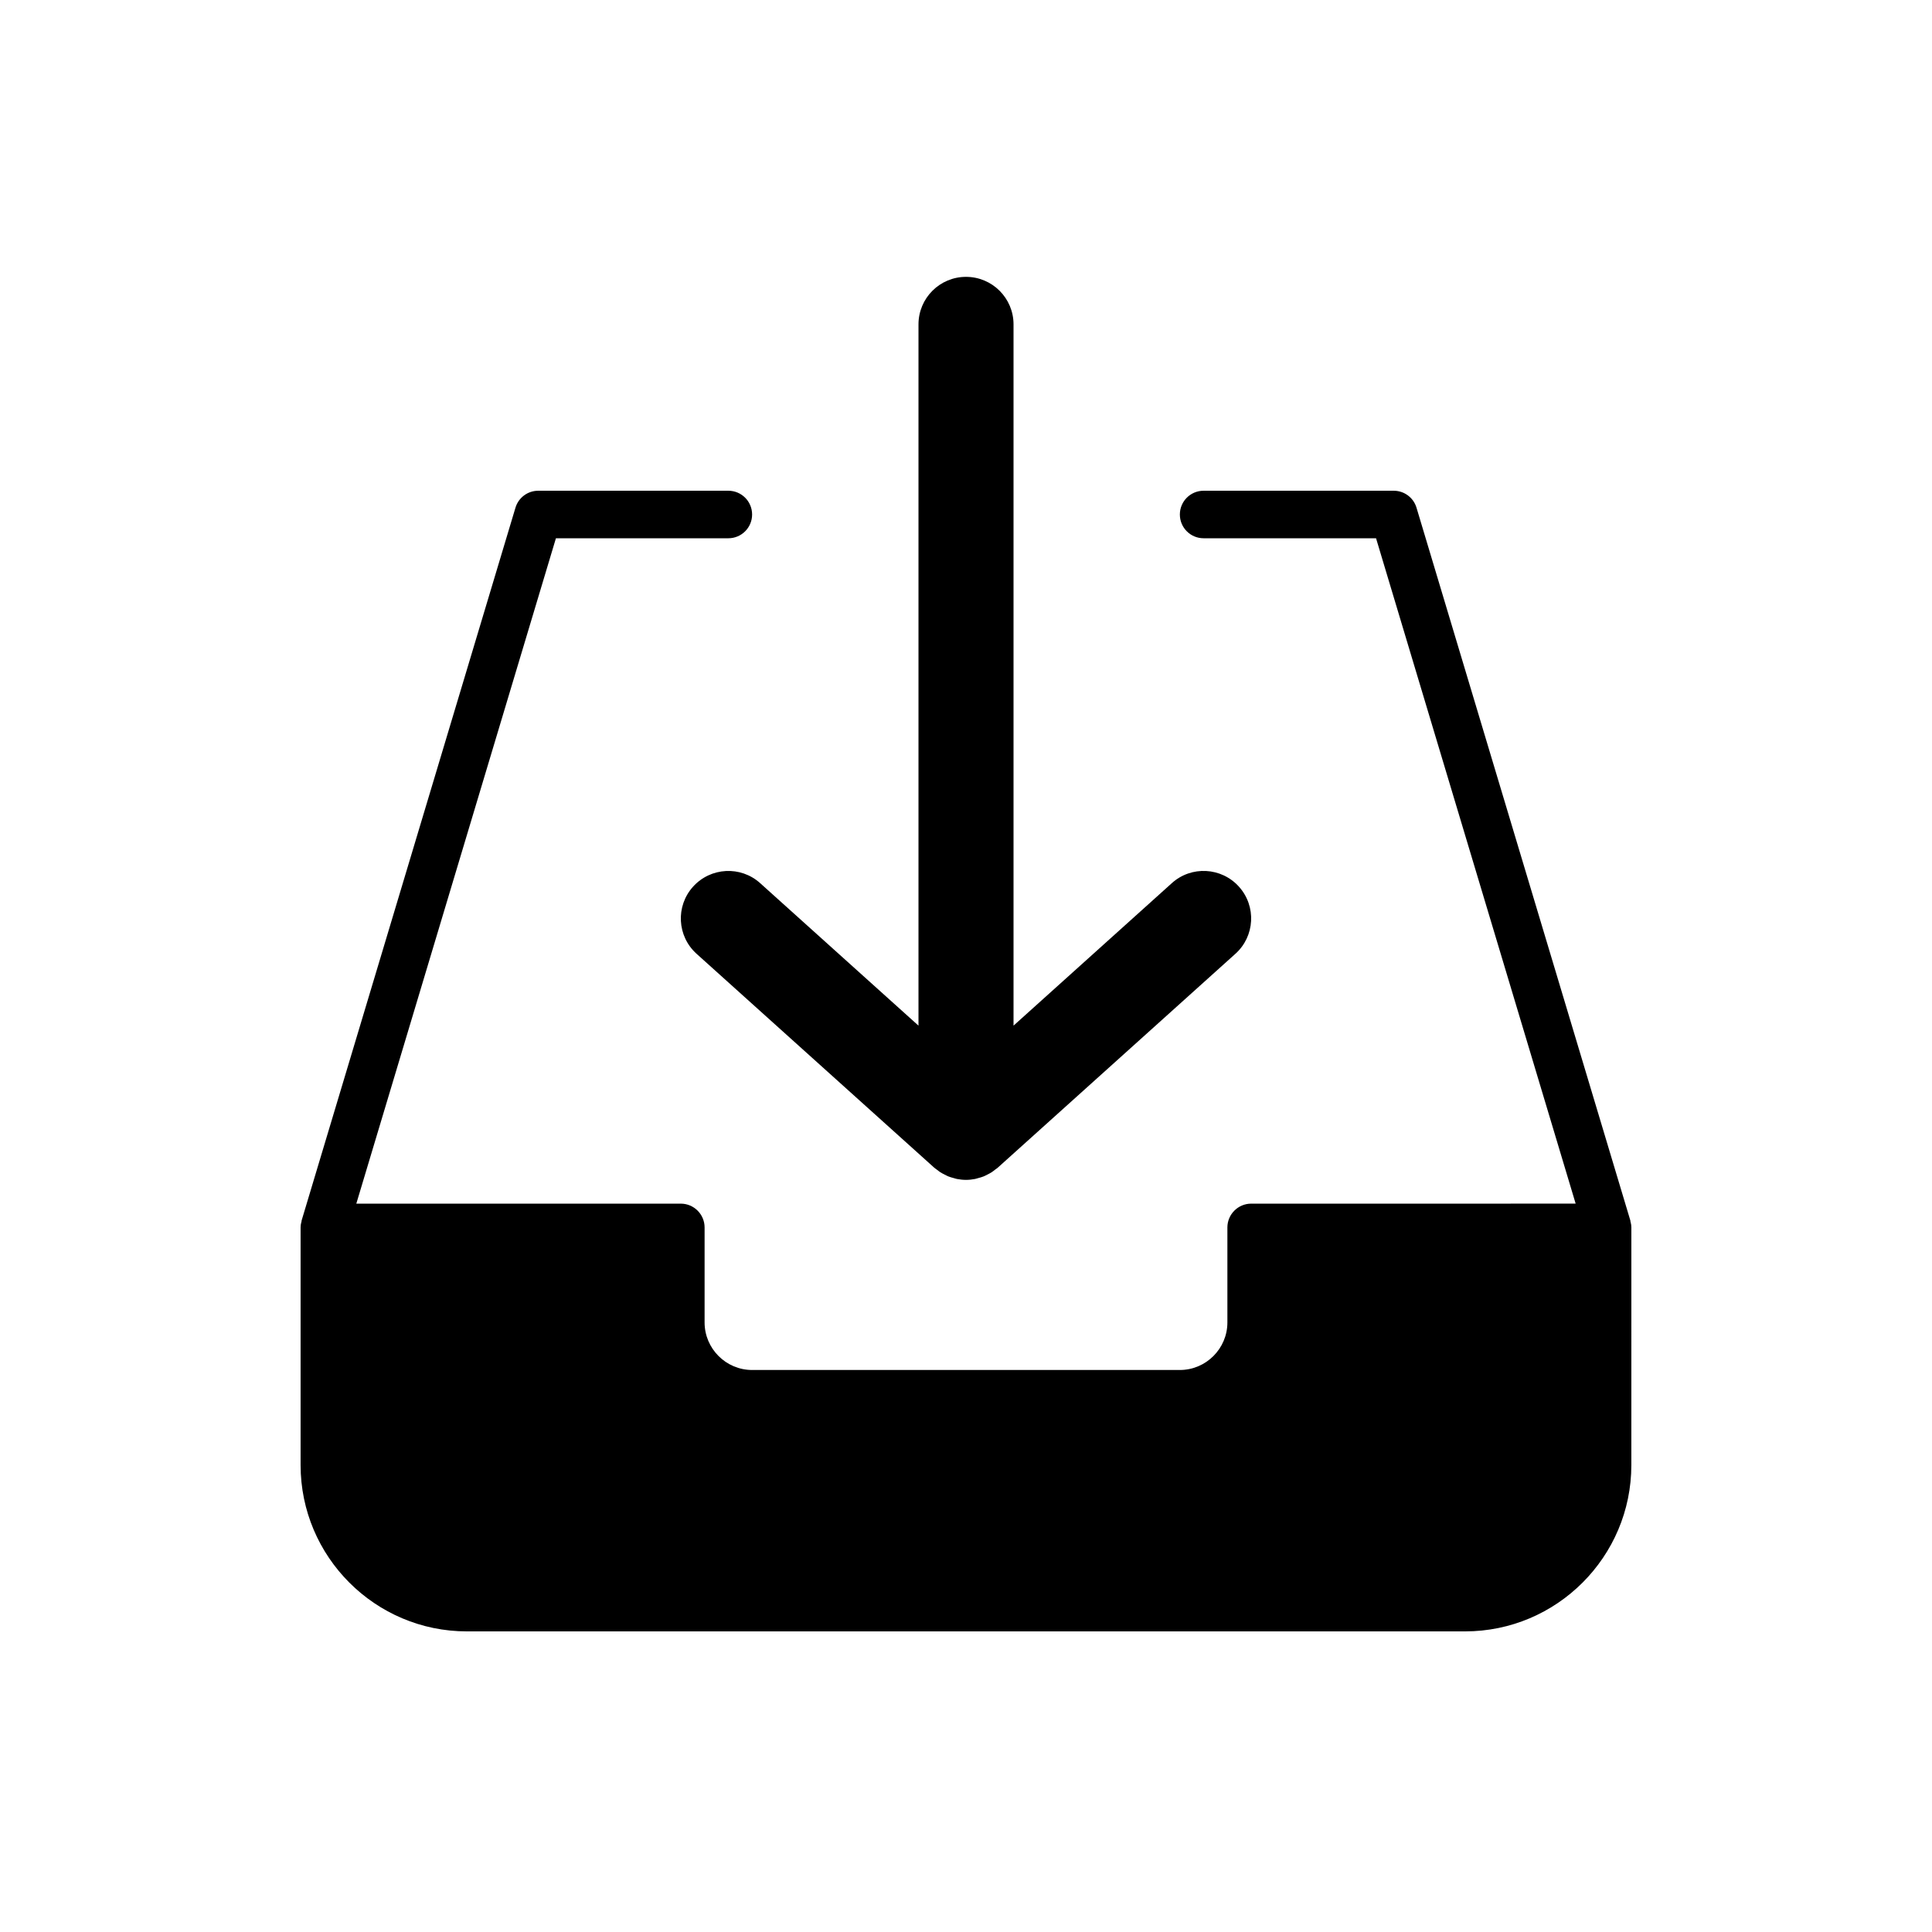
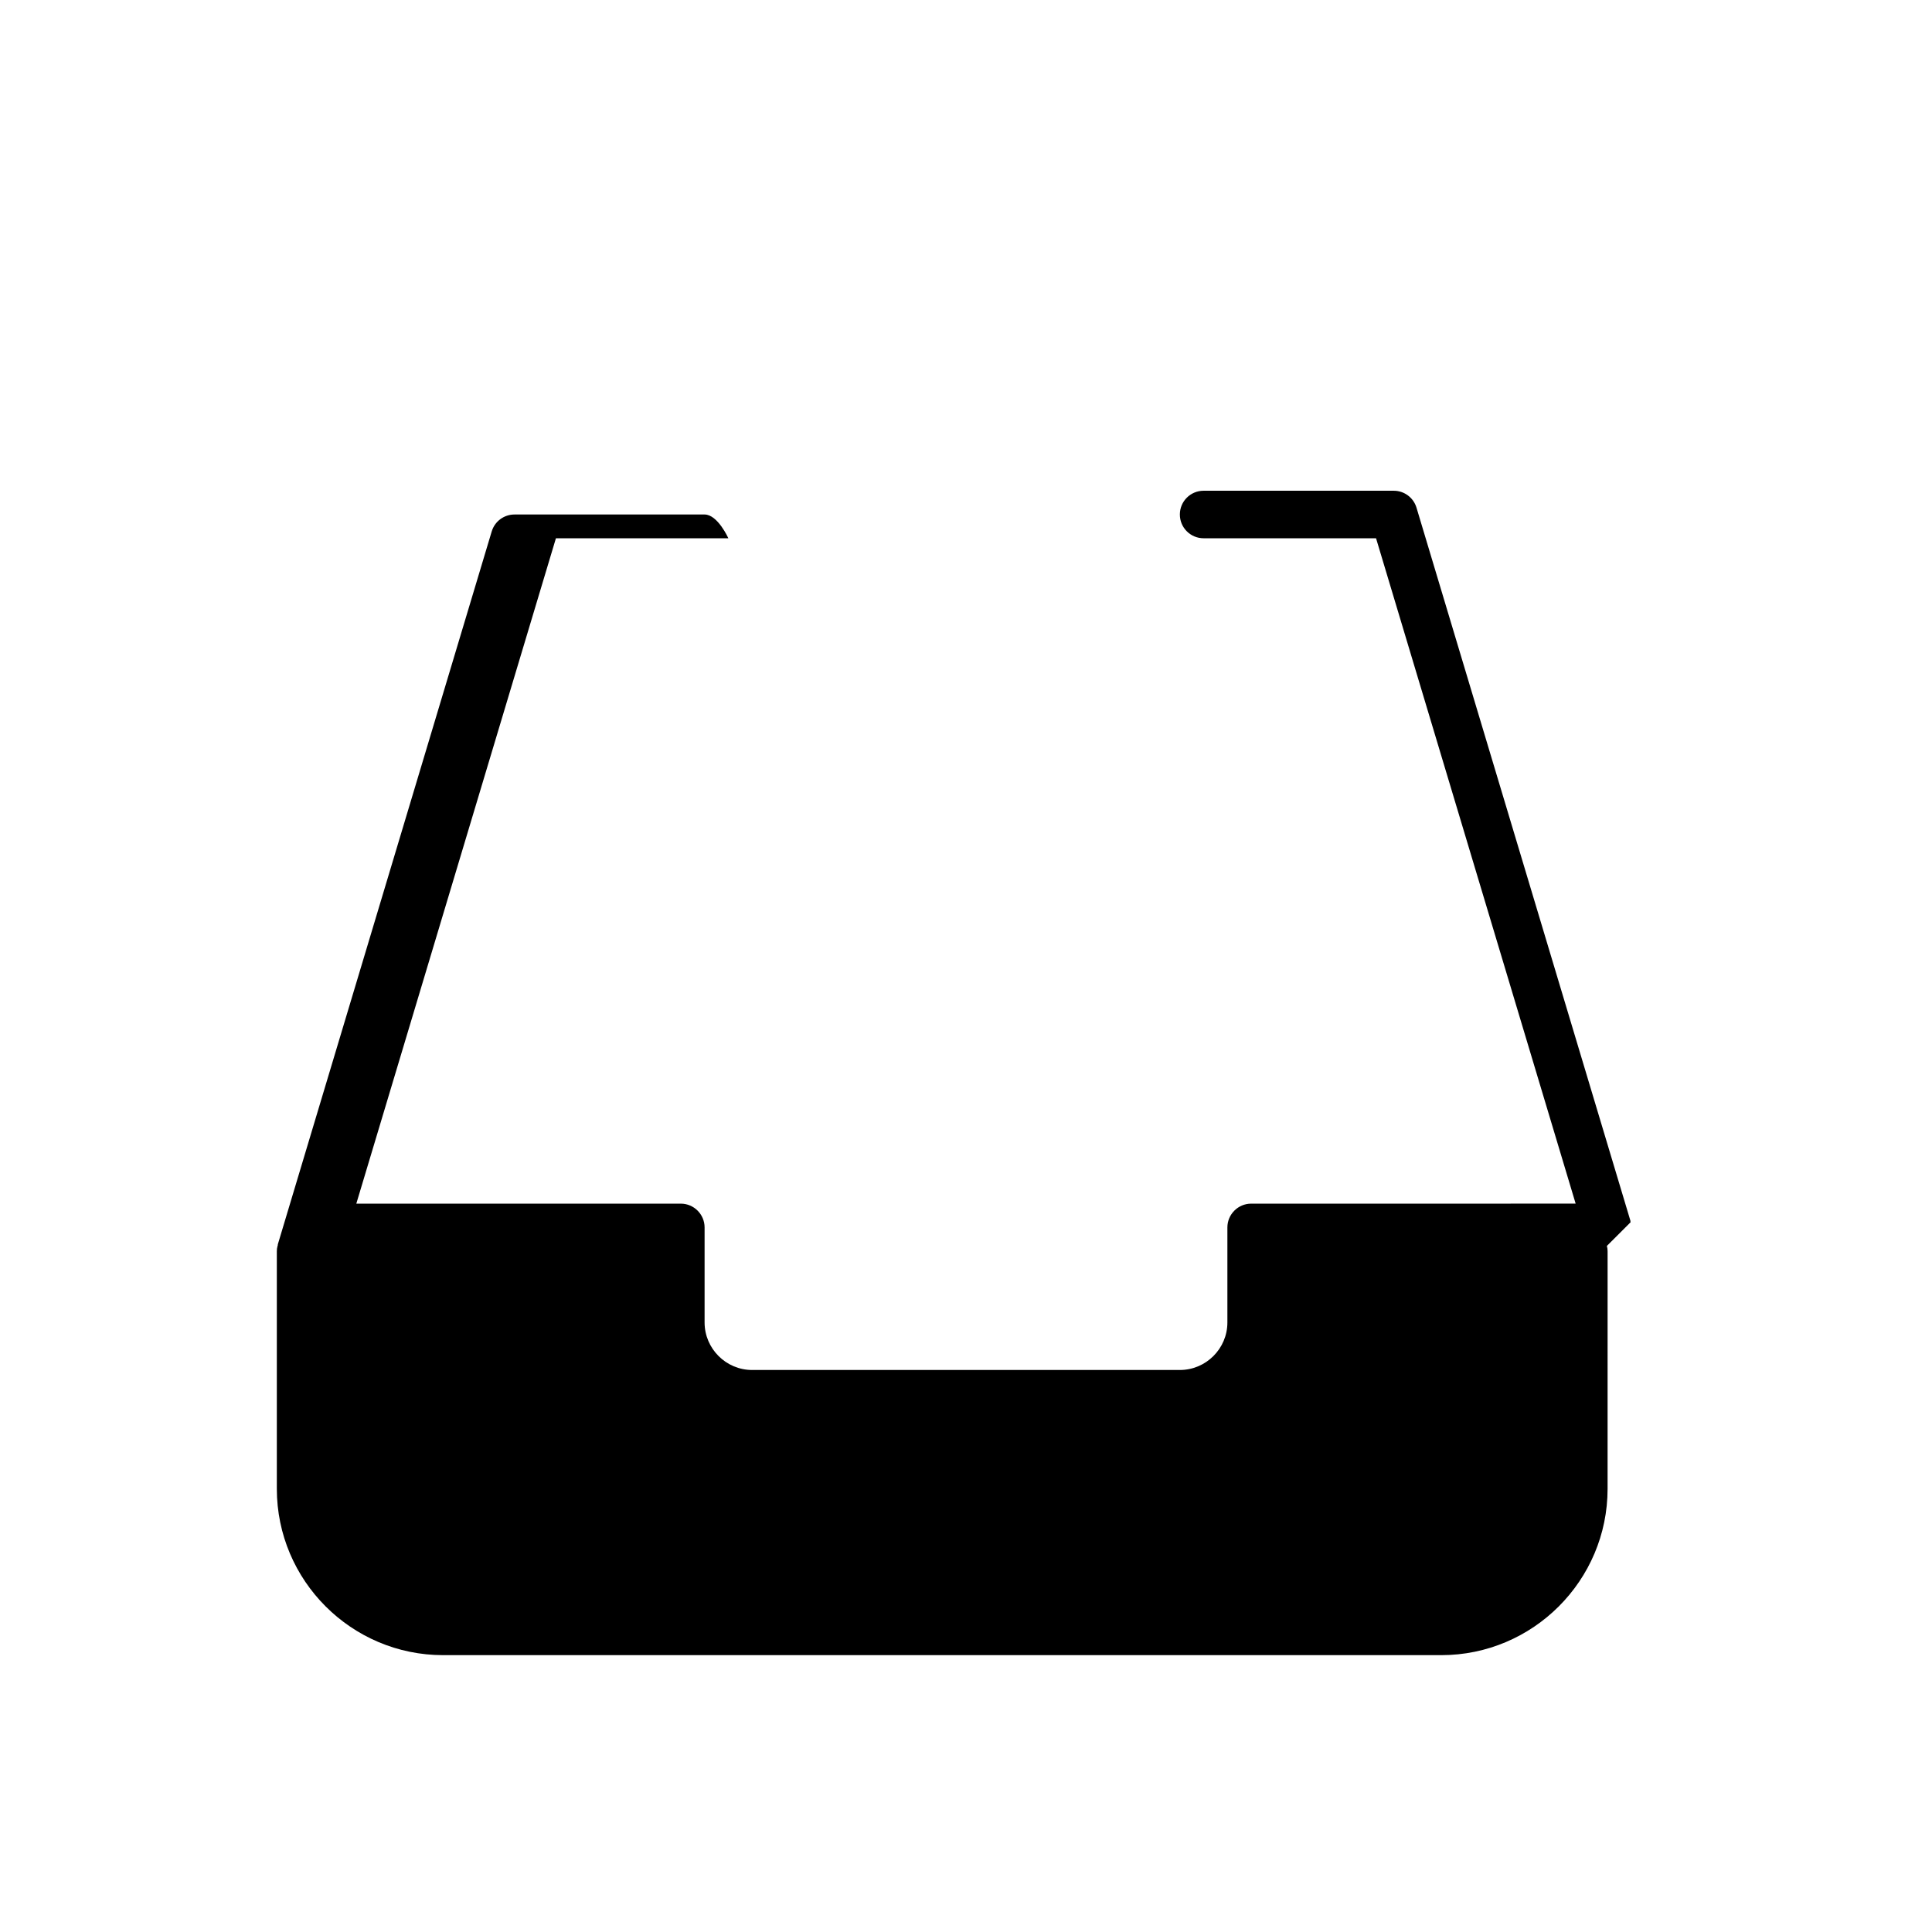
<svg xmlns="http://www.w3.org/2000/svg" fill="#000000" width="800px" height="800px" version="1.1" viewBox="144 144 512 512">
  <g>
-     <path d="m576.14 467.89c-0.008-0.039-0.039-0.07-0.047-0.109-0.023-0.105 0.004-0.211-0.027-0.312l-56.68-188.93c-0.797-2.664-3.25-4.488-6.031-4.488h-50.383c-3.481 0-6.297 2.816-6.297 6.297s2.816 6.297 6.297 6.297h45.695l52.898 176.33-85.996 0.004c-3.461 0-6.297 2.832-6.297 6.297v25.191c0 6.93-5.668 12.594-12.594 12.594h-113.36c-6.93 0-12.594-5.668-12.594-12.594v-25.191c0-3.465-2.836-6.297-6.297-6.297h-86l52.898-176.33 45.695-0.004c3.477 0 6.297-2.816 6.297-6.297s-2.82-6.297-6.297-6.297h-50.383c-2.781 0-5.234 1.828-6.031 4.488l-56.68 188.93c-0.031 0.105-0.004 0.211-0.027 0.312-0.008 0.039-0.039 0.07-0.047 0.109-0.129 0.441-0.191 0.945-0.191 1.387v62.977c0 24.309 19.773 44.082 44.082 44.082h264.5c24.309 0 44.082-19.773 44.082-44.082l0.004-62.977c0-0.441-0.062-0.945-0.191-1.387z" />
-     <path d="m327.66 378.98c-4.652 5.172-4.234 13.137 0.938 17.785l62.977 56.68c0.223 0.203 0.48 0.348 0.715 0.535 0.309 0.238 0.605 0.484 0.934 0.695 0.371 0.238 0.762 0.426 1.152 0.625 0.312 0.156 0.617 0.328 0.945 0.461 0.461 0.184 0.93 0.309 1.406 0.438 0.293 0.078 0.57 0.184 0.875 0.242 0.793 0.148 1.594 0.238 2.398 0.238 0.801 0 1.605-0.09 2.398-0.242 0.297-0.059 0.578-0.16 0.871-0.242 0.473-0.125 0.945-0.25 1.406-0.438 0.328-0.133 0.633-0.301 0.945-0.461 0.391-0.195 0.781-0.387 1.152-0.625 0.328-0.211 0.629-0.453 0.93-0.695 0.238-0.184 0.492-0.332 0.719-0.535l62.977-56.68c5.172-4.648 5.59-12.613 0.934-17.785-4.644-5.164-12.621-5.602-17.785-0.934l-41.953 37.762v-185.84c0-6.957-5.641-12.594-12.594-12.594-6.957 0-12.594 5.641-12.594 12.594v185.84l-41.957-37.758c-5.164-4.656-13.129-4.231-17.789 0.934z" />
+     <path d="m576.14 467.89c-0.008-0.039-0.039-0.07-0.047-0.109-0.023-0.105 0.004-0.211-0.027-0.312l-56.68-188.93c-0.797-2.664-3.25-4.488-6.031-4.488h-50.383c-3.481 0-6.297 2.816-6.297 6.297s2.816 6.297 6.297 6.297h45.695l52.898 176.33-85.996 0.004c-3.461 0-6.297 2.832-6.297 6.297v25.191c0 6.93-5.668 12.594-12.594 12.594h-113.36c-6.93 0-12.594-5.668-12.594-12.594v-25.191c0-3.465-2.836-6.297-6.297-6.297h-86l52.898-176.33 45.695-0.004s-2.82-6.297-6.297-6.297h-50.383c-2.781 0-5.234 1.828-6.031 4.488l-56.68 188.93c-0.031 0.105-0.004 0.211-0.027 0.312-0.008 0.039-0.039 0.07-0.047 0.109-0.129 0.441-0.191 0.945-0.191 1.387v62.977c0 24.309 19.773 44.082 44.082 44.082h264.5c24.309 0 44.082-19.773 44.082-44.082l0.004-62.977c0-0.441-0.062-0.945-0.191-1.387z" />
  </g>
</svg>